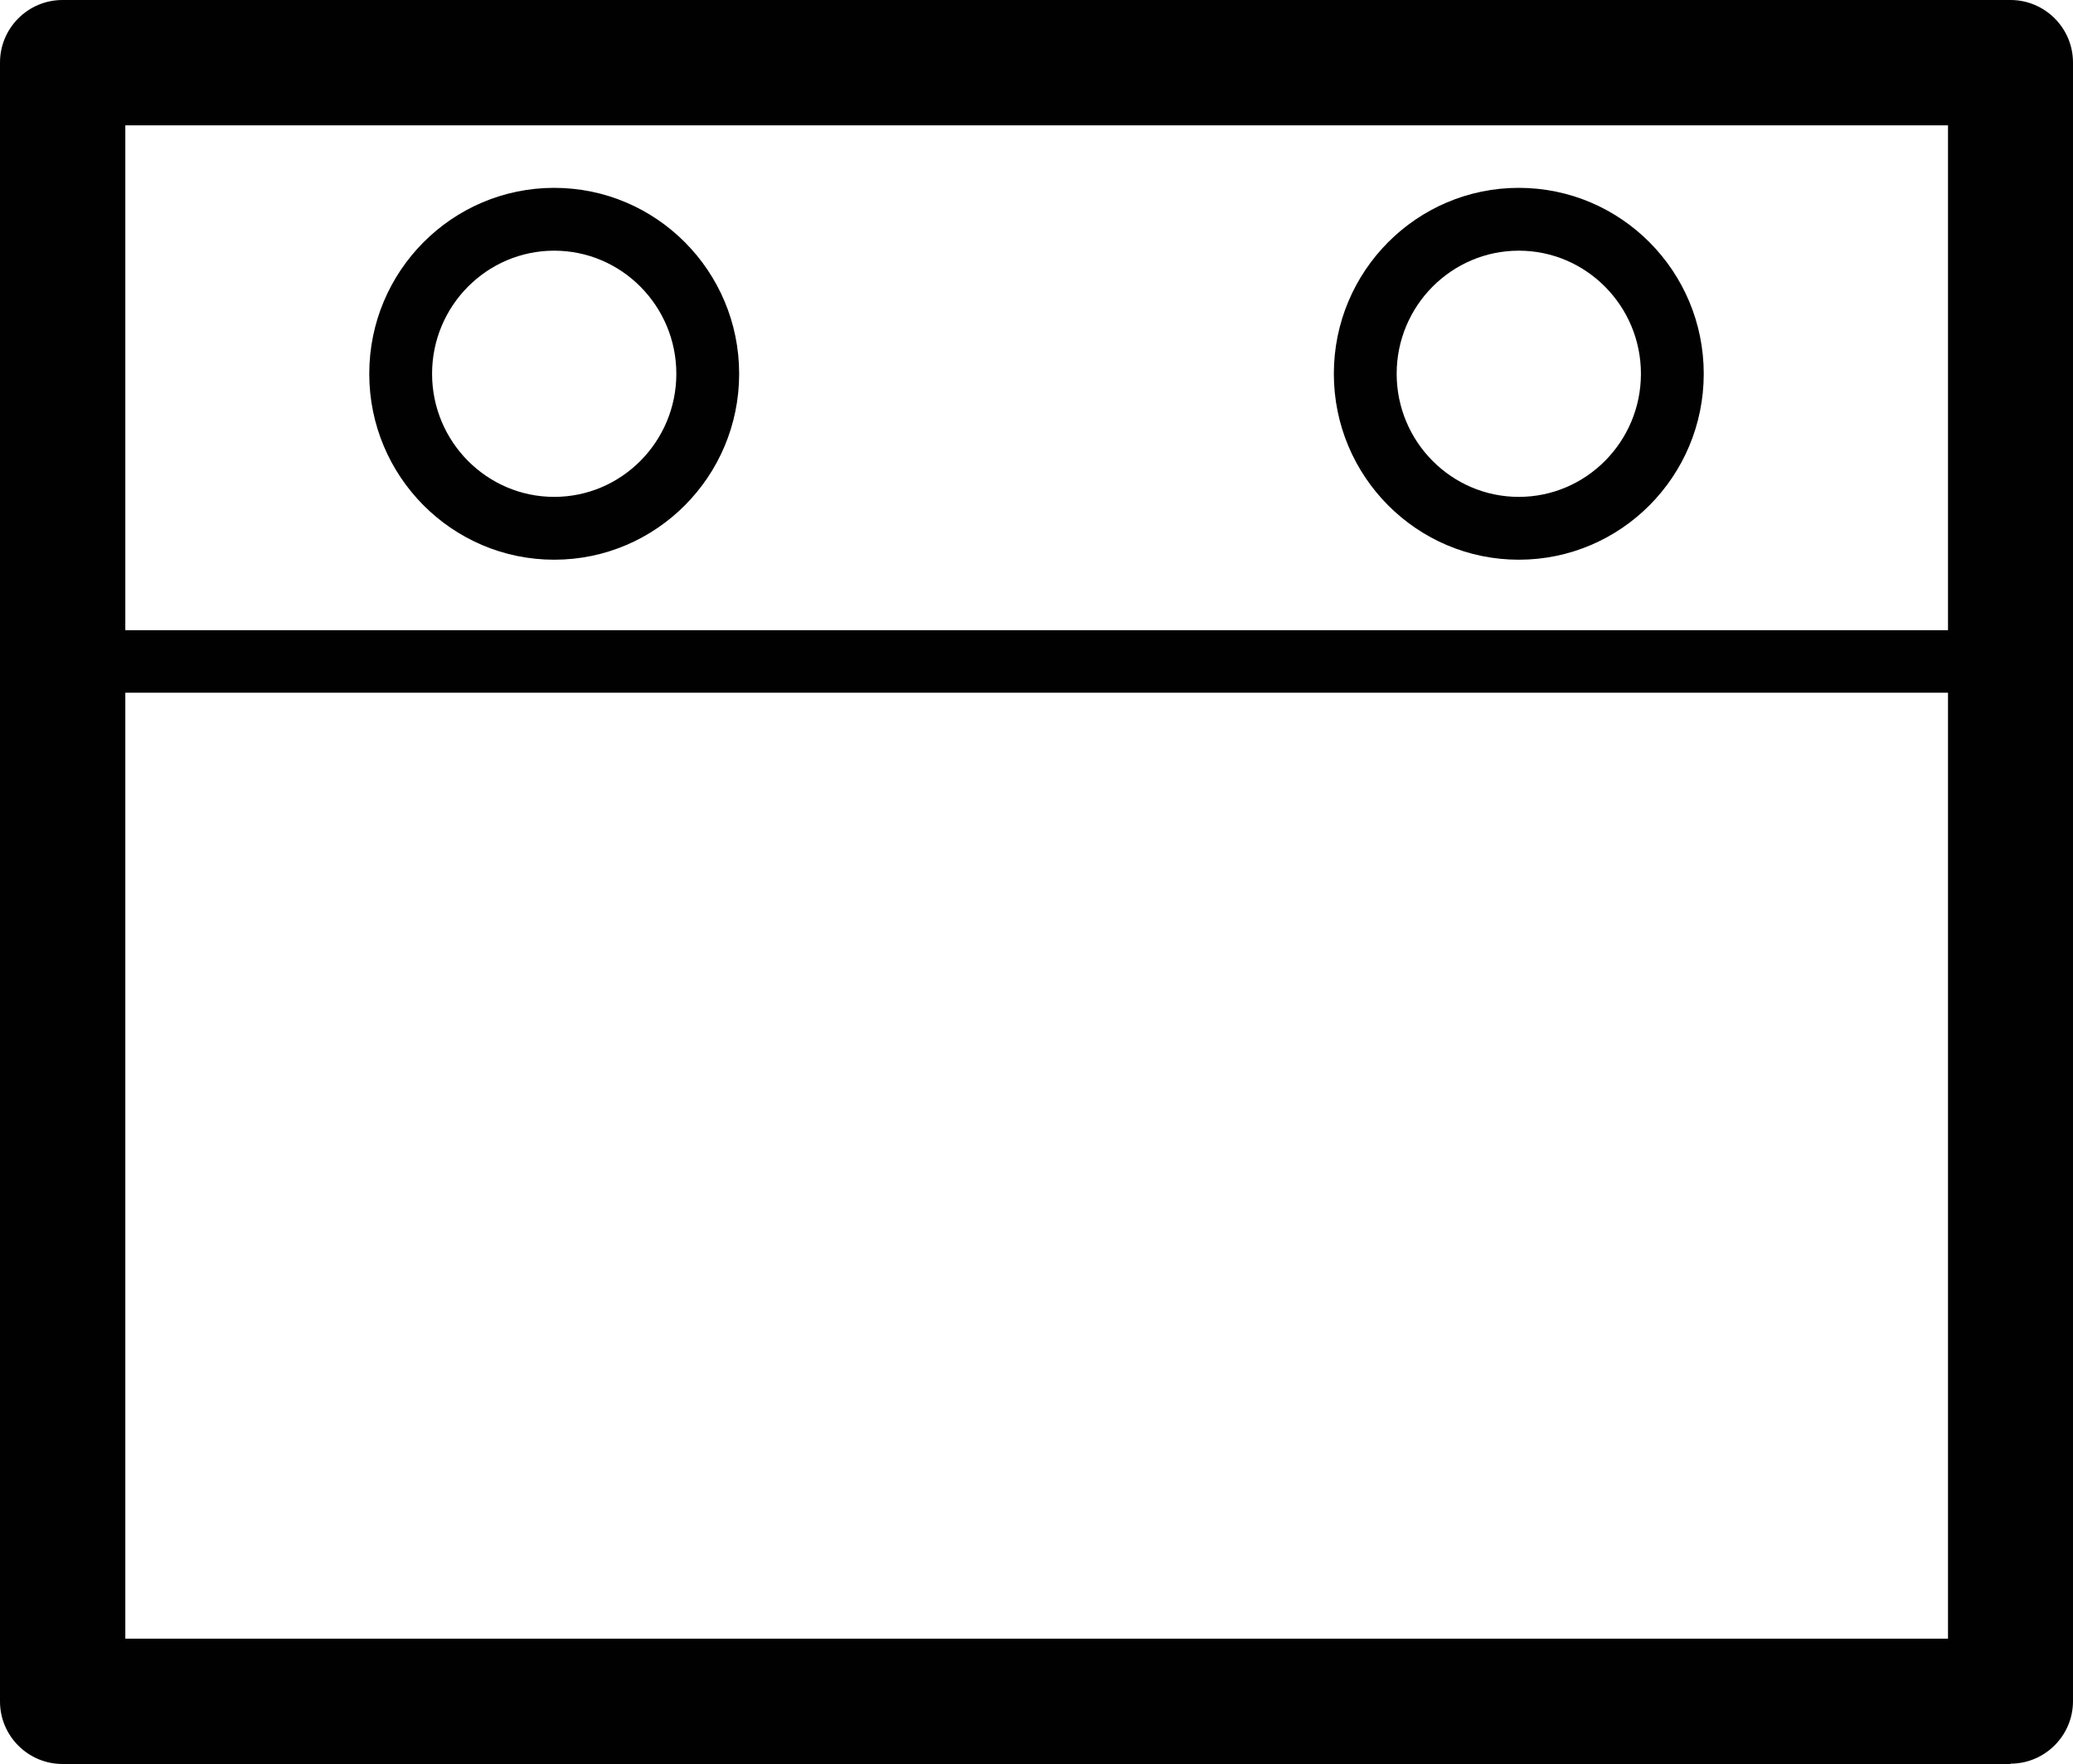
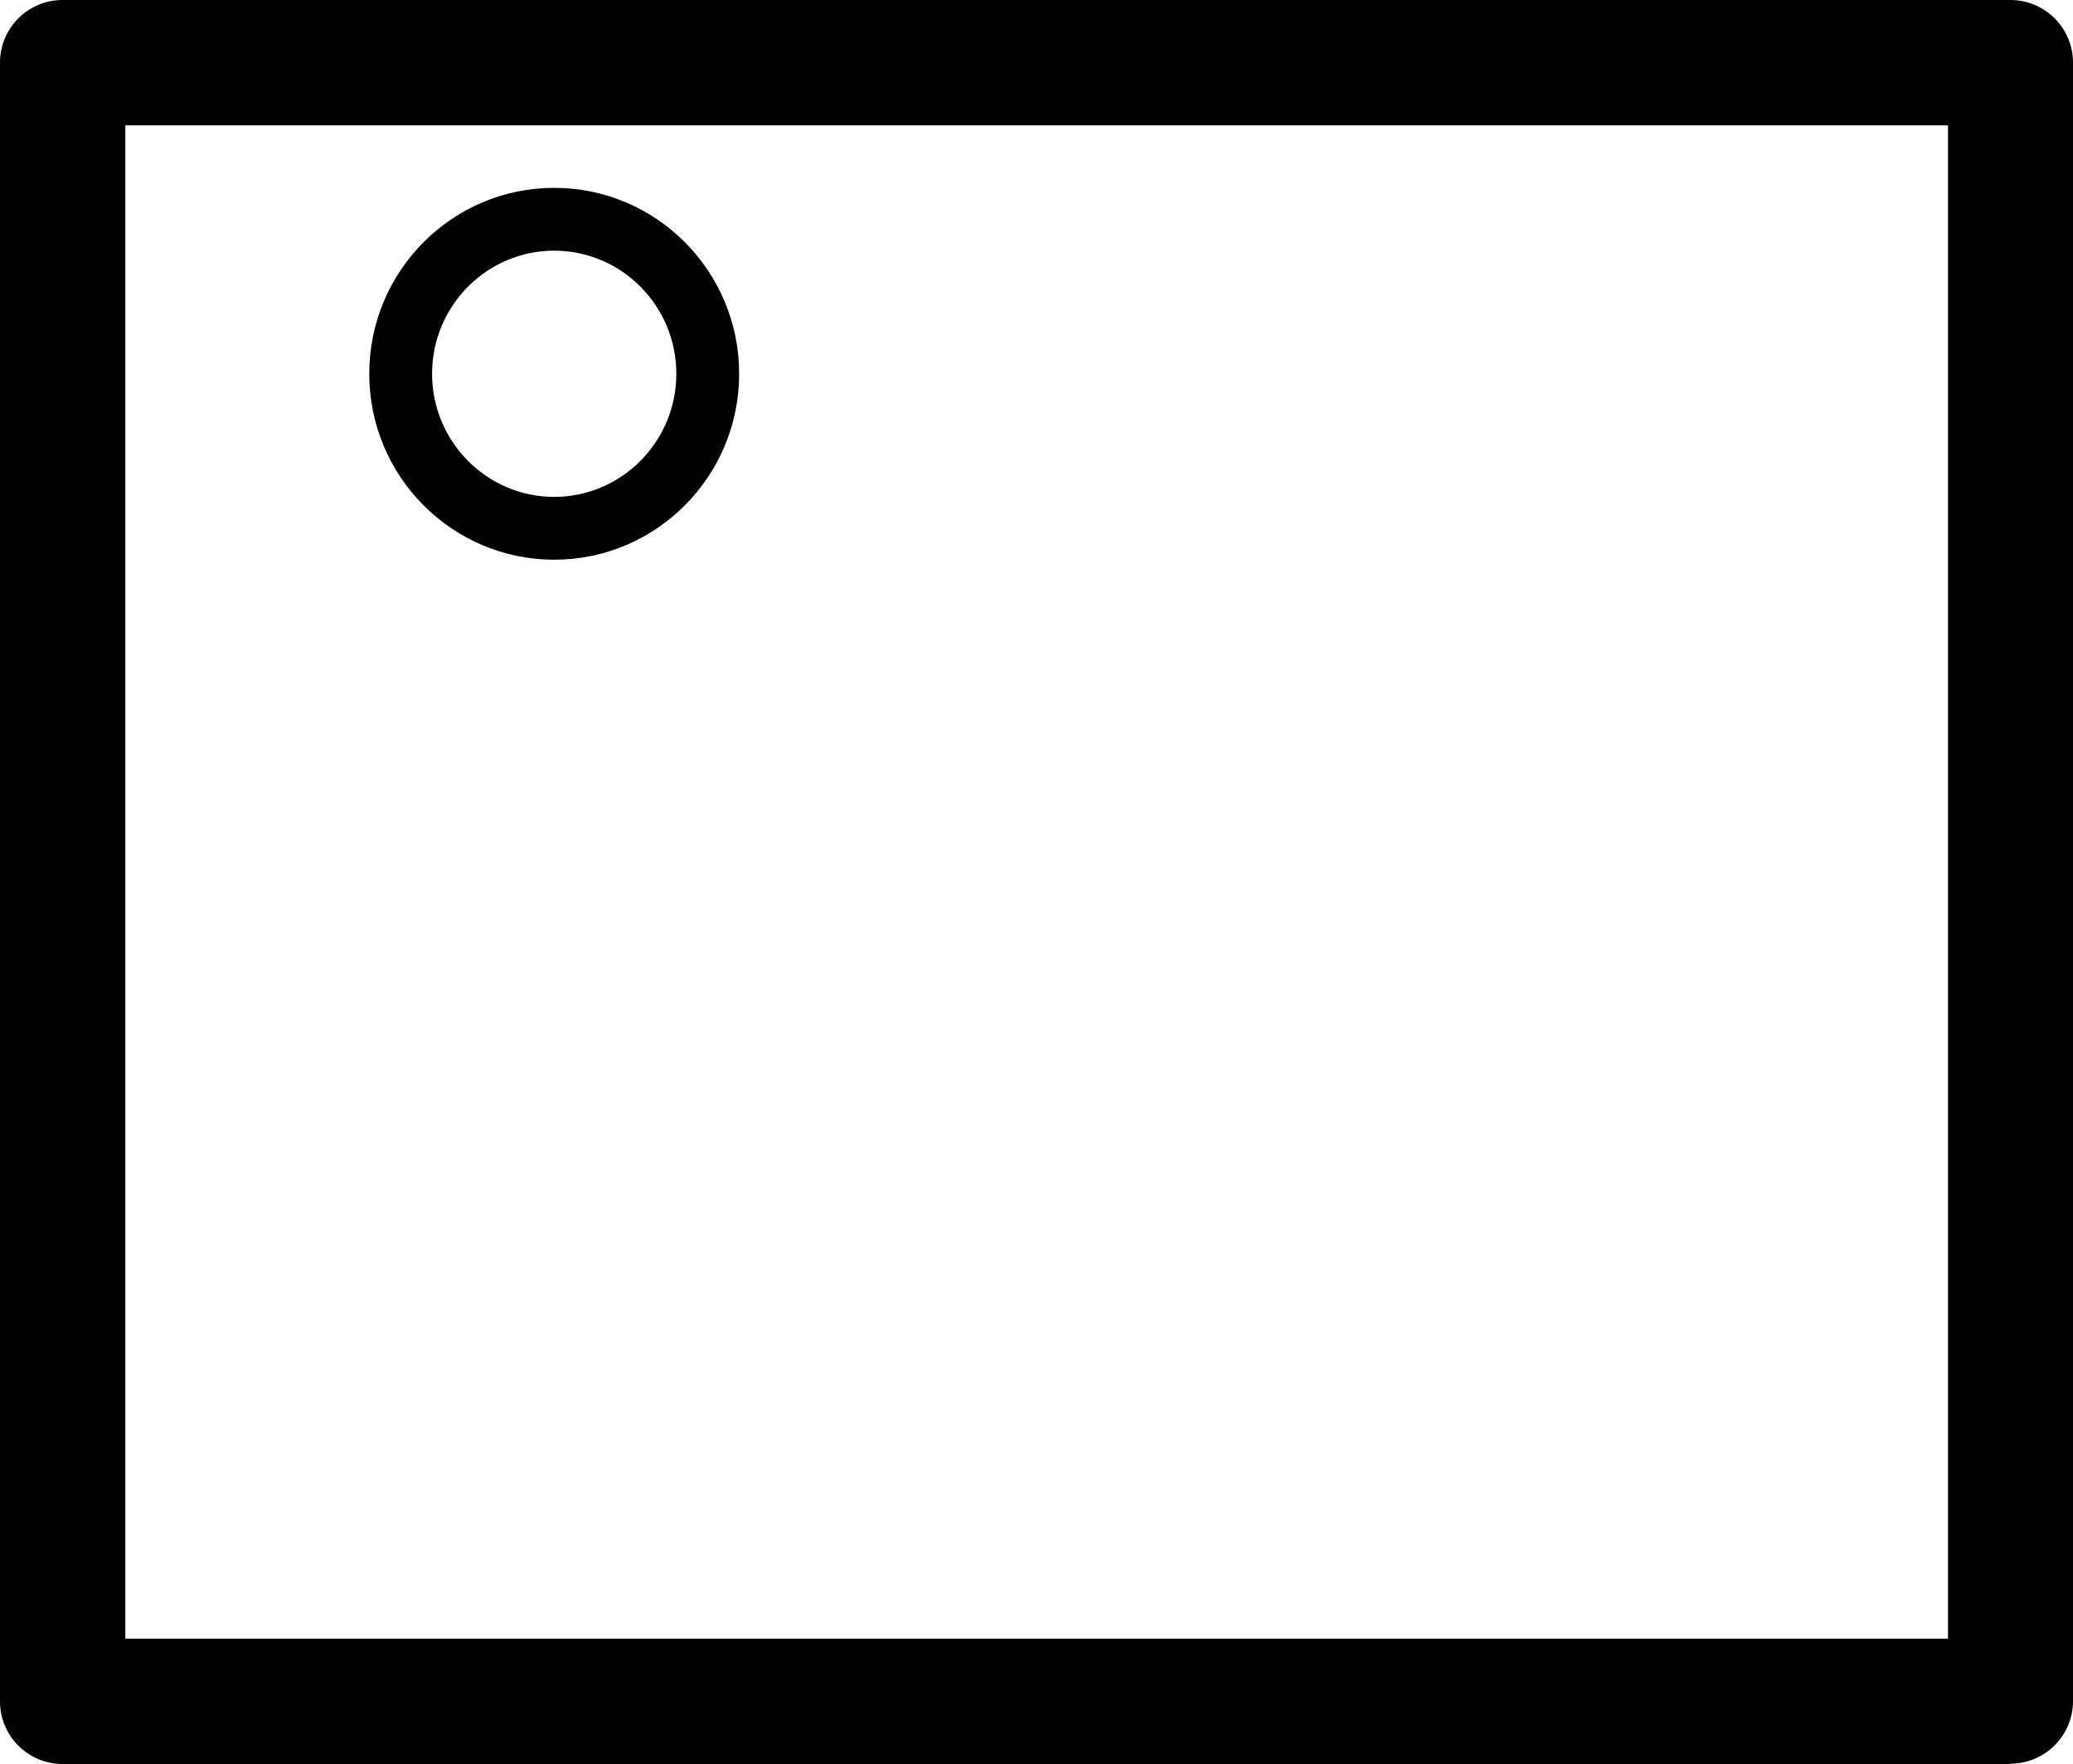
<svg xmlns="http://www.w3.org/2000/svg" id="Laag_1" viewBox="0 0 65.01 55.31">
  <path d="m63.05,55.31H1.96c-1.08,0-1.96-.88-1.96-1.96V1.96C0,.88.88,0,1.96,0h61.09c1.08,0,1.96.88,1.96,1.96v51.38c0,1.08-.88,1.96-1.96,1.96Zm-59.12-3.93h57.16V3.93H3.93v47.46Z" fill="#010101" stroke-width="0" />
  <path d="m17.38,17.55c-3.2,0-5.8-2.61-5.8-5.83s2.6-5.83,5.8-5.83,5.8,2.61,5.8,5.83-2.6,5.83-5.8,5.83Zm0-9.69c-2.11,0-3.83,1.73-3.83,3.86s1.72,3.86,3.83,3.86,3.83-1.73,3.83-3.86-1.72-3.86-3.83-3.86Z" fill="#010101" stroke-width="0" />
-   <path d="m47.63,17.55c-3.2,0-5.8-2.61-5.8-5.83s2.6-5.83,5.8-5.83,5.8,2.61,5.8,5.83-2.6,5.83-5.8,5.83Zm0-9.69c-2.11,0-3.83,1.73-3.83,3.86s1.72,3.86,3.83,3.86,3.83-1.73,3.83-3.86-1.72-3.86-3.83-3.86Z" fill="#010101" stroke-width="0" />
-   <path d="m62.62,21.72H2.4c-.54,0-.98-.44-.98-.98s.44-.98.98-.98h60.22c.54,0,.98.44.98.98s-.44.98-.98.98Z" fill="#010101" stroke-width="0" />
</svg>